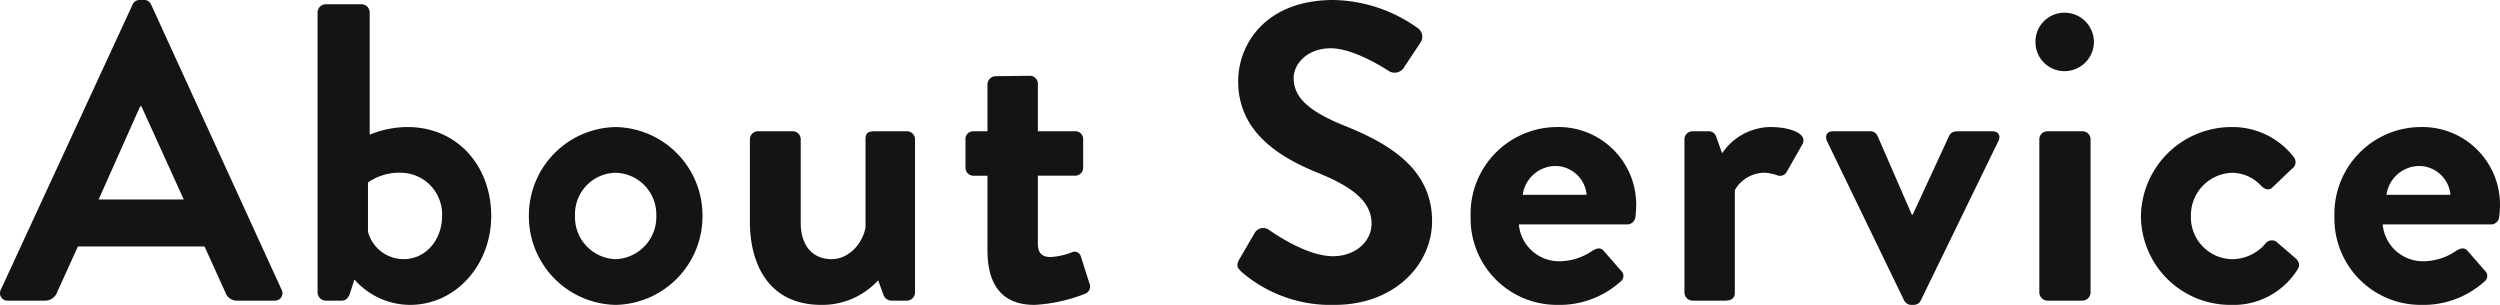
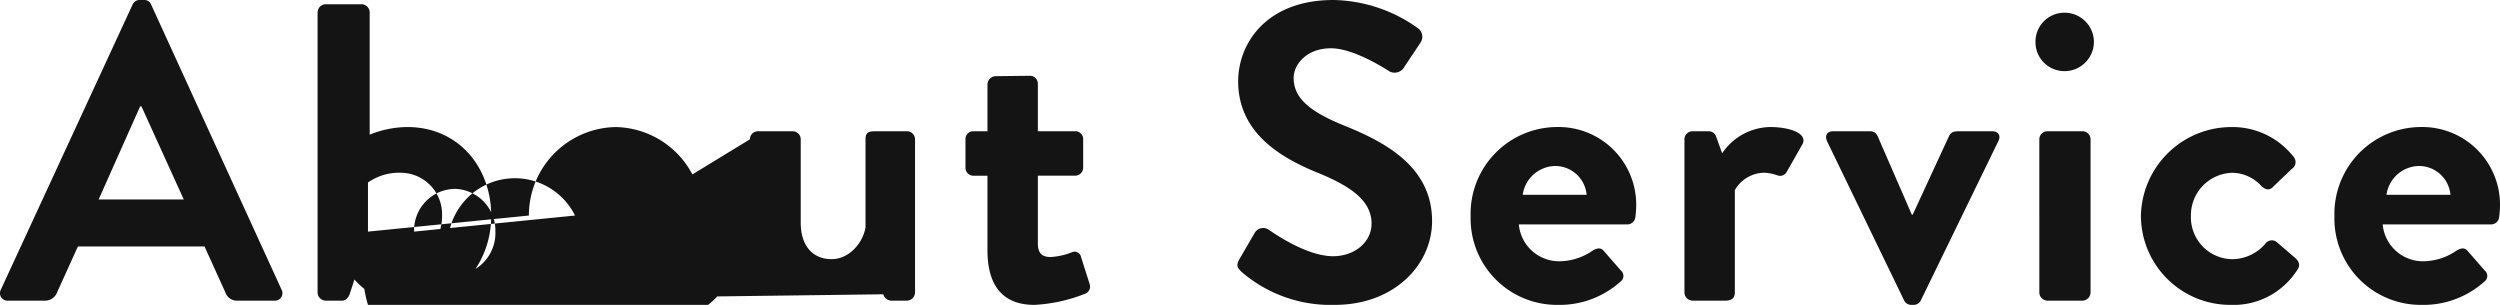
<svg xmlns="http://www.w3.org/2000/svg" width="330.624" height="40.32" viewBox="0 0 330.624 40.32">
-   <path id="sttl_aboutservice" d="M.952,0H5.824A1.688,1.688,0,0,0,7.448-1.12l2.744-6.048H26.936L29.68-1.12A1.61,1.61,0,0,0,31.3,0h4.872a.989.989,0,0,0,.952-1.456L19.88-39.144a.952.952,0,0,0-.952-.616h-.56a1.006,1.006,0,0,0-.952.616L0-1.456A.989.989,0,0,0,.952,0ZM12.936-13.384,18.424-25.7h.168l5.6,12.32ZM41.888-1.064A1.1,1.1,0,0,0,42.952,0h2.184c.5,0,.9-.448,1.064-1.064L46.76-2.8A9.827,9.827,0,0,0,54.1.56c6.1,0,10.752-5.32,10.752-11.76,0-6.552-4.424-11.76-11.088-11.76a13.458,13.458,0,0,0-4.984,1.008V-38.136A1.1,1.1,0,0,0,47.712-39.2h-4.76a1.1,1.1,0,0,0-1.064,1.064Zm6.664-8.064v-6.5a7.24,7.24,0,0,1,4.368-1.288A5.5,5.5,0,0,1,58.352-11.2c0,3.136-2.128,5.712-5.1,5.712A4.879,4.879,0,0,1,48.552-9.128Zm21.28-2.128A11.715,11.715,0,0,0,81.312.56a11.715,11.715,0,0,0,11.48-11.816,11.689,11.689,0,0,0-11.48-11.7A11.689,11.689,0,0,0,69.832-11.256Zm6.1,0a5.478,5.478,0,0,1,5.376-5.656,5.514,5.514,0,0,1,5.376,5.656,5.579,5.579,0,0,1-5.376,5.768A5.543,5.543,0,0,1,75.936-11.256Zm23.128.784c0,5.712,2.52,11.032,9.464,11.032a10.025,10.025,0,0,0,7.5-3.248L116.7-.84a1.142,1.142,0,0,0,1.064.84h2.072A1.1,1.1,0,0,0,120.9-1.064V-21.336A1.063,1.063,0,0,0,119.84-22.4h-4.256c-.9,0-1.232.224-1.232,1.064V-9.688c-.336,2.016-2.128,4.2-4.48,4.2-2.576,0-4.088-1.848-4.088-4.816V-21.336A1.063,1.063,0,0,0,104.72-22.4h-4.592a1.063,1.063,0,0,0-1.064,1.064ZM130.48-6.664c0,4.536,1.9,7.224,6.216,7.224A21.1,21.1,0,0,0,143.36-.9a1.014,1.014,0,0,0,.616-1.344l-1.12-3.528a.87.87,0,0,0-1.232-.616,9.029,9.029,0,0,1-2.744.616c-.9,0-1.736-.224-1.736-1.792v-8.96h4.928a1.063,1.063,0,0,0,1.064-1.064v-3.752a1.03,1.03,0,0,0-1.064-1.064h-4.928v-6.272a1.053,1.053,0,0,0-1.008-1.064l-4.592.056a1.1,1.1,0,0,0-1.064,1.064V-22.4h-1.9a1.018,1.018,0,0,0-1.008,1.064v3.752a1.053,1.053,0,0,0,1.008,1.064h1.9Zm33.6,2.856A18.015,18.015,0,0,0,176.4.56c7.9,0,12.88-5.32,12.88-11.088,0-7.224-6.272-10.472-11.7-12.656-4.536-1.848-6.608-3.64-6.608-6.272,0-1.792,1.736-3.92,4.928-3.92,3.08,0,7.336,2.8,7.784,3.08a1.474,1.474,0,0,0,1.96-.672l2.128-3.192a1.387,1.387,0,0,0-.336-1.848,19.716,19.716,0,0,0-11.2-3.752c-8.9,0-12.6,5.768-12.6,10.752,0,6.608,5.264,9.968,10.528,12.1,4.7,1.9,7.112,3.864,7.112,6.72,0,2.408-2.184,4.312-5.1,4.312-3.64,0-8.176-3.3-8.456-3.472a1.3,1.3,0,0,0-1.9.392L163.8-5.488C163.3-4.592,163.576-4.312,164.08-3.808Zm30.3-7.392A11.418,11.418,0,0,0,205.856.56,12.056,12.056,0,0,0,214.2-2.52a.923.923,0,0,0,.056-1.456l-2.3-2.632c-.392-.448-.9-.336-1.456,0a7.789,7.789,0,0,1-4.368,1.4,5.341,5.341,0,0,1-5.376-4.872H215.1a1.083,1.083,0,0,0,1.064-.952,13.731,13.731,0,0,0,.112-1.512A10.269,10.269,0,0,0,205.8-22.96,11.474,11.474,0,0,0,194.376-11.2Zm6.888-2.8a4.412,4.412,0,0,1,4.368-3.808A4.183,4.183,0,0,1,209.72-14ZM222.656-1.064A1.1,1.1,0,0,0,223.72,0h4.312c.784,0,1.288-.28,1.288-1.064V-14.616a4.536,4.536,0,0,1,3.976-2.3,6.091,6.091,0,0,1,1.624.336,1,1,0,0,0,1.288-.5l2.072-3.64c.672-1.4-1.68-2.24-4.312-2.24a7.818,7.818,0,0,0-6.328,3.472l-.784-2.184a1.025,1.025,0,0,0-1.008-.728H223.72a1.063,1.063,0,0,0-1.064,1.064ZM251.72,0a1.056,1.056,0,0,0,.952.56h.28A1.056,1.056,0,0,0,253.9,0l10.248-21.056c.392-.728.056-1.344-.784-1.344H259c-.616,0-1.064.056-1.344.616L252.84-11.368h-.112l-4.536-10.416a1.031,1.031,0,0,0-1.008-.616h-4.872c-.84,0-1.12.616-.784,1.344Zm21.168-30.352a3.884,3.884,0,0,0,3.92-3.864,3.884,3.884,0,0,0-3.92-3.864,3.824,3.824,0,0,0-3.808,3.864A3.824,3.824,0,0,0,272.888-30.352Zm-3.3,29.288A1.1,1.1,0,0,0,270.648,0H275.3a1.1,1.1,0,0,0,1.064-1.064V-21.336A1.063,1.063,0,0,0,275.3-22.4h-4.648a1.063,1.063,0,0,0-1.064,1.064ZM283.024-11.2A11.817,11.817,0,0,0,294.9.56a9.98,9.98,0,0,0,8.848-4.7c.392-.56.168-1.12-.392-1.568l-2.408-2.072a1.045,1.045,0,0,0-1.4.168,5.8,5.8,0,0,1-4.48,2.128,5.538,5.538,0,0,1-5.432-5.712,5.62,5.62,0,0,1,5.488-5.712,5.271,5.271,0,0,1,3.864,1.792c.392.336.9.616,1.4.168l2.576-2.464a1.063,1.063,0,0,0,.28-1.568,10.243,10.243,0,0,0-8.288-3.976A11.975,11.975,0,0,0,283.024-11.2Zm25.592,0A11.418,11.418,0,0,0,320.1.56a12.056,12.056,0,0,0,8.344-3.08.923.923,0,0,0,.056-1.456l-2.3-2.632c-.392-.448-.9-.336-1.456,0a7.789,7.789,0,0,1-4.368,1.4A5.341,5.341,0,0,1,315-10.08h14.336a1.083,1.083,0,0,0,1.064-.952,13.731,13.731,0,0,0,.112-1.512A10.269,10.269,0,0,0,320.04-22.96,11.474,11.474,0,0,0,308.616-11.2ZM315.5-14a4.412,4.412,0,0,1,4.368-3.808A4.183,4.183,0,0,1,323.96-14Z" transform="translate(0.112 39.76)" fill="#141414" />
+   <path id="sttl_aboutservice" d="M.952,0H5.824A1.688,1.688,0,0,0,7.448-1.12l2.744-6.048H26.936L29.68-1.12A1.61,1.61,0,0,0,31.3,0h4.872a.989.989,0,0,0,.952-1.456L19.88-39.144a.952.952,0,0,0-.952-.616h-.56a1.006,1.006,0,0,0-.952.616L0-1.456A.989.989,0,0,0,.952,0ZM12.936-13.384,18.424-25.7h.168l5.6,12.32ZM41.888-1.064A1.1,1.1,0,0,0,42.952,0h2.184c.5,0,.9-.448,1.064-1.064L46.76-2.8A9.827,9.827,0,0,0,54.1.56c6.1,0,10.752-5.32,10.752-11.76,0-6.552-4.424-11.76-11.088-11.76a13.458,13.458,0,0,0-4.984,1.008V-38.136A1.1,1.1,0,0,0,47.712-39.2h-4.76a1.1,1.1,0,0,0-1.064,1.064Zm6.664-8.064v-6.5a7.24,7.24,0,0,1,4.368-1.288A5.5,5.5,0,0,1,58.352-11.2c0,3.136-2.128,5.712-5.1,5.712A4.879,4.879,0,0,1,48.552-9.128ZA11.715,11.715,0,0,0,81.312.56a11.715,11.715,0,0,0,11.48-11.816,11.689,11.689,0,0,0-11.48-11.7A11.689,11.689,0,0,0,69.832-11.256Zm6.1,0a5.478,5.478,0,0,1,5.376-5.656,5.514,5.514,0,0,1,5.376,5.656,5.579,5.579,0,0,1-5.376,5.768A5.543,5.543,0,0,1,75.936-11.256Zm23.128.784c0,5.712,2.52,11.032,9.464,11.032a10.025,10.025,0,0,0,7.5-3.248L116.7-.84a1.142,1.142,0,0,0,1.064.84h2.072A1.1,1.1,0,0,0,120.9-1.064V-21.336A1.063,1.063,0,0,0,119.84-22.4h-4.256c-.9,0-1.232.224-1.232,1.064V-9.688c-.336,2.016-2.128,4.2-4.48,4.2-2.576,0-4.088-1.848-4.088-4.816V-21.336A1.063,1.063,0,0,0,104.72-22.4h-4.592a1.063,1.063,0,0,0-1.064,1.064ZM130.48-6.664c0,4.536,1.9,7.224,6.216,7.224A21.1,21.1,0,0,0,143.36-.9a1.014,1.014,0,0,0,.616-1.344l-1.12-3.528a.87.87,0,0,0-1.232-.616,9.029,9.029,0,0,1-2.744.616c-.9,0-1.736-.224-1.736-1.792v-8.96h4.928a1.063,1.063,0,0,0,1.064-1.064v-3.752a1.03,1.03,0,0,0-1.064-1.064h-4.928v-6.272a1.053,1.053,0,0,0-1.008-1.064l-4.592.056a1.1,1.1,0,0,0-1.064,1.064V-22.4h-1.9a1.018,1.018,0,0,0-1.008,1.064v3.752a1.053,1.053,0,0,0,1.008,1.064h1.9Zm33.6,2.856A18.015,18.015,0,0,0,176.4.56c7.9,0,12.88-5.32,12.88-11.088,0-7.224-6.272-10.472-11.7-12.656-4.536-1.848-6.608-3.64-6.608-6.272,0-1.792,1.736-3.92,4.928-3.92,3.08,0,7.336,2.8,7.784,3.08a1.474,1.474,0,0,0,1.96-.672l2.128-3.192a1.387,1.387,0,0,0-.336-1.848,19.716,19.716,0,0,0-11.2-3.752c-8.9,0-12.6,5.768-12.6,10.752,0,6.608,5.264,9.968,10.528,12.1,4.7,1.9,7.112,3.864,7.112,6.72,0,2.408-2.184,4.312-5.1,4.312-3.64,0-8.176-3.3-8.456-3.472a1.3,1.3,0,0,0-1.9.392L163.8-5.488C163.3-4.592,163.576-4.312,164.08-3.808Zm30.3-7.392A11.418,11.418,0,0,0,205.856.56,12.056,12.056,0,0,0,214.2-2.52a.923.923,0,0,0,.056-1.456l-2.3-2.632c-.392-.448-.9-.336-1.456,0a7.789,7.789,0,0,1-4.368,1.4,5.341,5.341,0,0,1-5.376-4.872H215.1a1.083,1.083,0,0,0,1.064-.952,13.731,13.731,0,0,0,.112-1.512A10.269,10.269,0,0,0,205.8-22.96,11.474,11.474,0,0,0,194.376-11.2Zm6.888-2.8a4.412,4.412,0,0,1,4.368-3.808A4.183,4.183,0,0,1,209.72-14ZM222.656-1.064A1.1,1.1,0,0,0,223.72,0h4.312c.784,0,1.288-.28,1.288-1.064V-14.616a4.536,4.536,0,0,1,3.976-2.3,6.091,6.091,0,0,1,1.624.336,1,1,0,0,0,1.288-.5l2.072-3.64c.672-1.4-1.68-2.24-4.312-2.24a7.818,7.818,0,0,0-6.328,3.472l-.784-2.184a1.025,1.025,0,0,0-1.008-.728H223.72a1.063,1.063,0,0,0-1.064,1.064ZM251.72,0a1.056,1.056,0,0,0,.952.56h.28A1.056,1.056,0,0,0,253.9,0l10.248-21.056c.392-.728.056-1.344-.784-1.344H259c-.616,0-1.064.056-1.344.616L252.84-11.368h-.112l-4.536-10.416a1.031,1.031,0,0,0-1.008-.616h-4.872c-.84,0-1.12.616-.784,1.344Zm21.168-30.352a3.884,3.884,0,0,0,3.92-3.864,3.884,3.884,0,0,0-3.92-3.864,3.824,3.824,0,0,0-3.808,3.864A3.824,3.824,0,0,0,272.888-30.352Zm-3.3,29.288A1.1,1.1,0,0,0,270.648,0H275.3a1.1,1.1,0,0,0,1.064-1.064V-21.336A1.063,1.063,0,0,0,275.3-22.4h-4.648a1.063,1.063,0,0,0-1.064,1.064ZM283.024-11.2A11.817,11.817,0,0,0,294.9.56a9.98,9.98,0,0,0,8.848-4.7c.392-.56.168-1.12-.392-1.568l-2.408-2.072a1.045,1.045,0,0,0-1.4.168,5.8,5.8,0,0,1-4.48,2.128,5.538,5.538,0,0,1-5.432-5.712,5.62,5.62,0,0,1,5.488-5.712,5.271,5.271,0,0,1,3.864,1.792c.392.336.9.616,1.4.168l2.576-2.464a1.063,1.063,0,0,0,.28-1.568,10.243,10.243,0,0,0-8.288-3.976A11.975,11.975,0,0,0,283.024-11.2Zm25.592,0A11.418,11.418,0,0,0,320.1.56a12.056,12.056,0,0,0,8.344-3.08.923.923,0,0,0,.056-1.456l-2.3-2.632c-.392-.448-.9-.336-1.456,0a7.789,7.789,0,0,1-4.368,1.4A5.341,5.341,0,0,1,315-10.08h14.336a1.083,1.083,0,0,0,1.064-.952,13.731,13.731,0,0,0,.112-1.512A10.269,10.269,0,0,0,320.04-22.96,11.474,11.474,0,0,0,308.616-11.2ZM315.5-14a4.412,4.412,0,0,1,4.368-3.808A4.183,4.183,0,0,1,323.96-14Z" transform="translate(0.112 39.76)" fill="#141414" />
</svg>